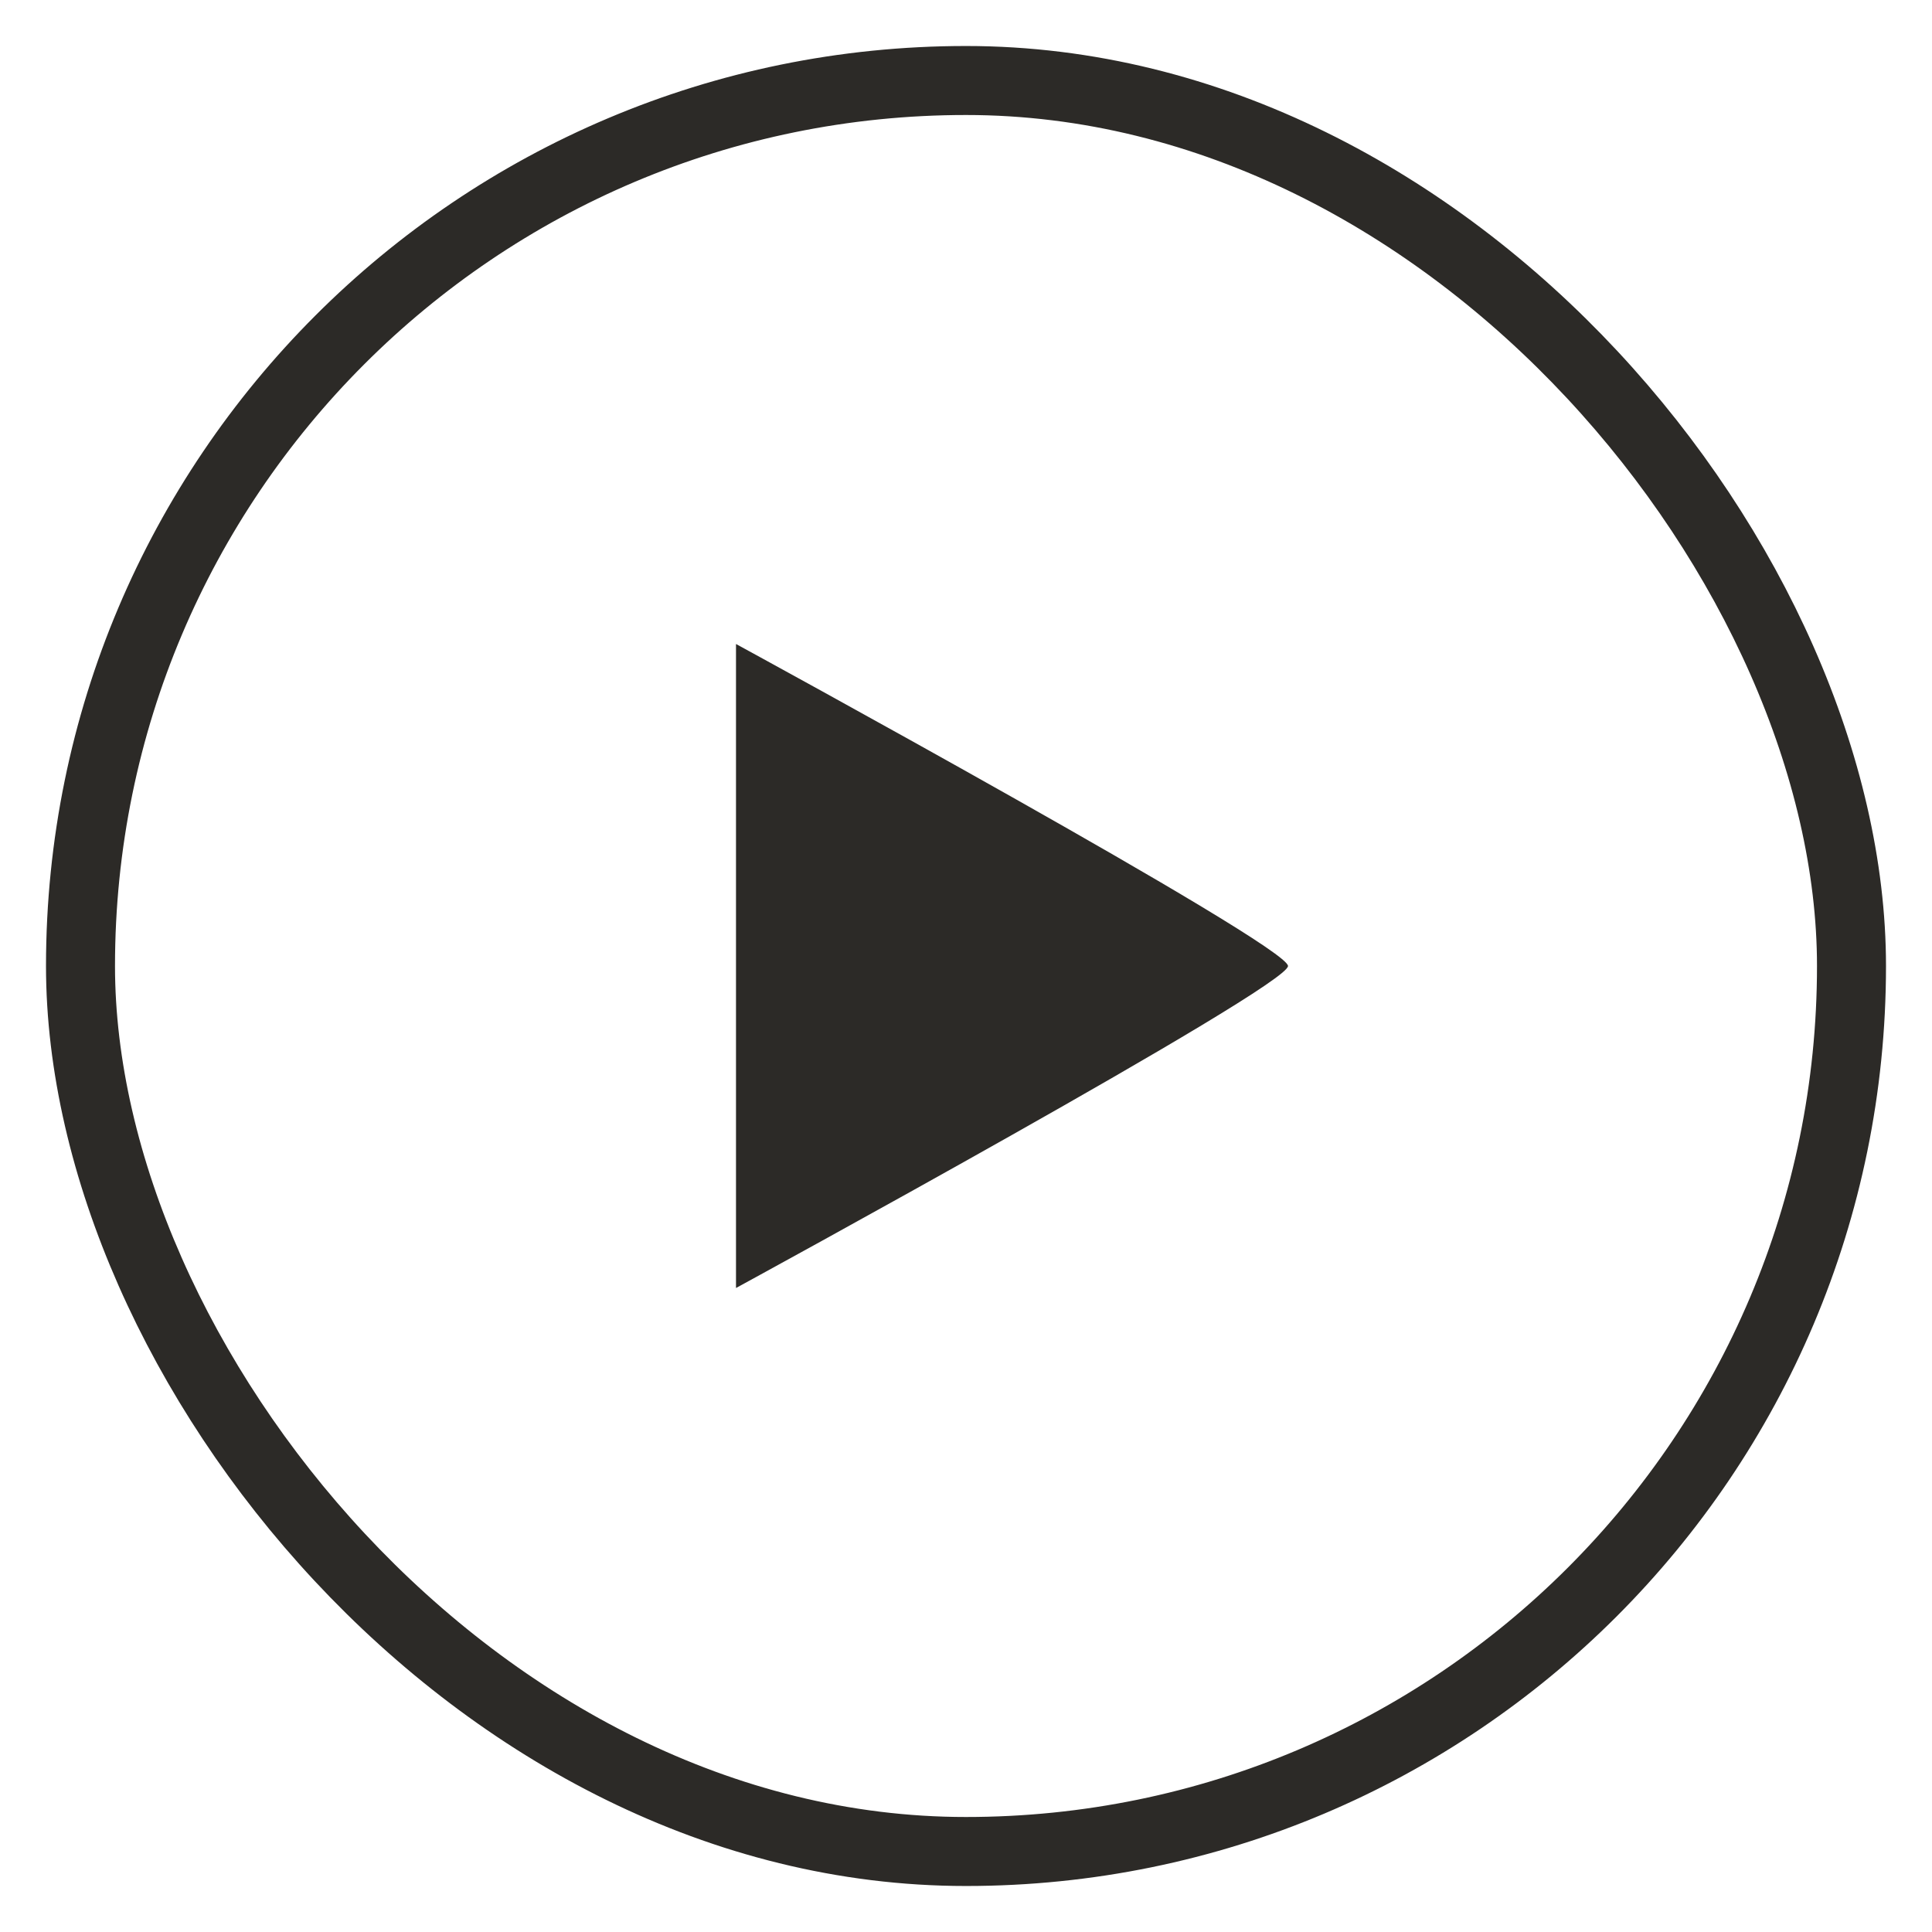
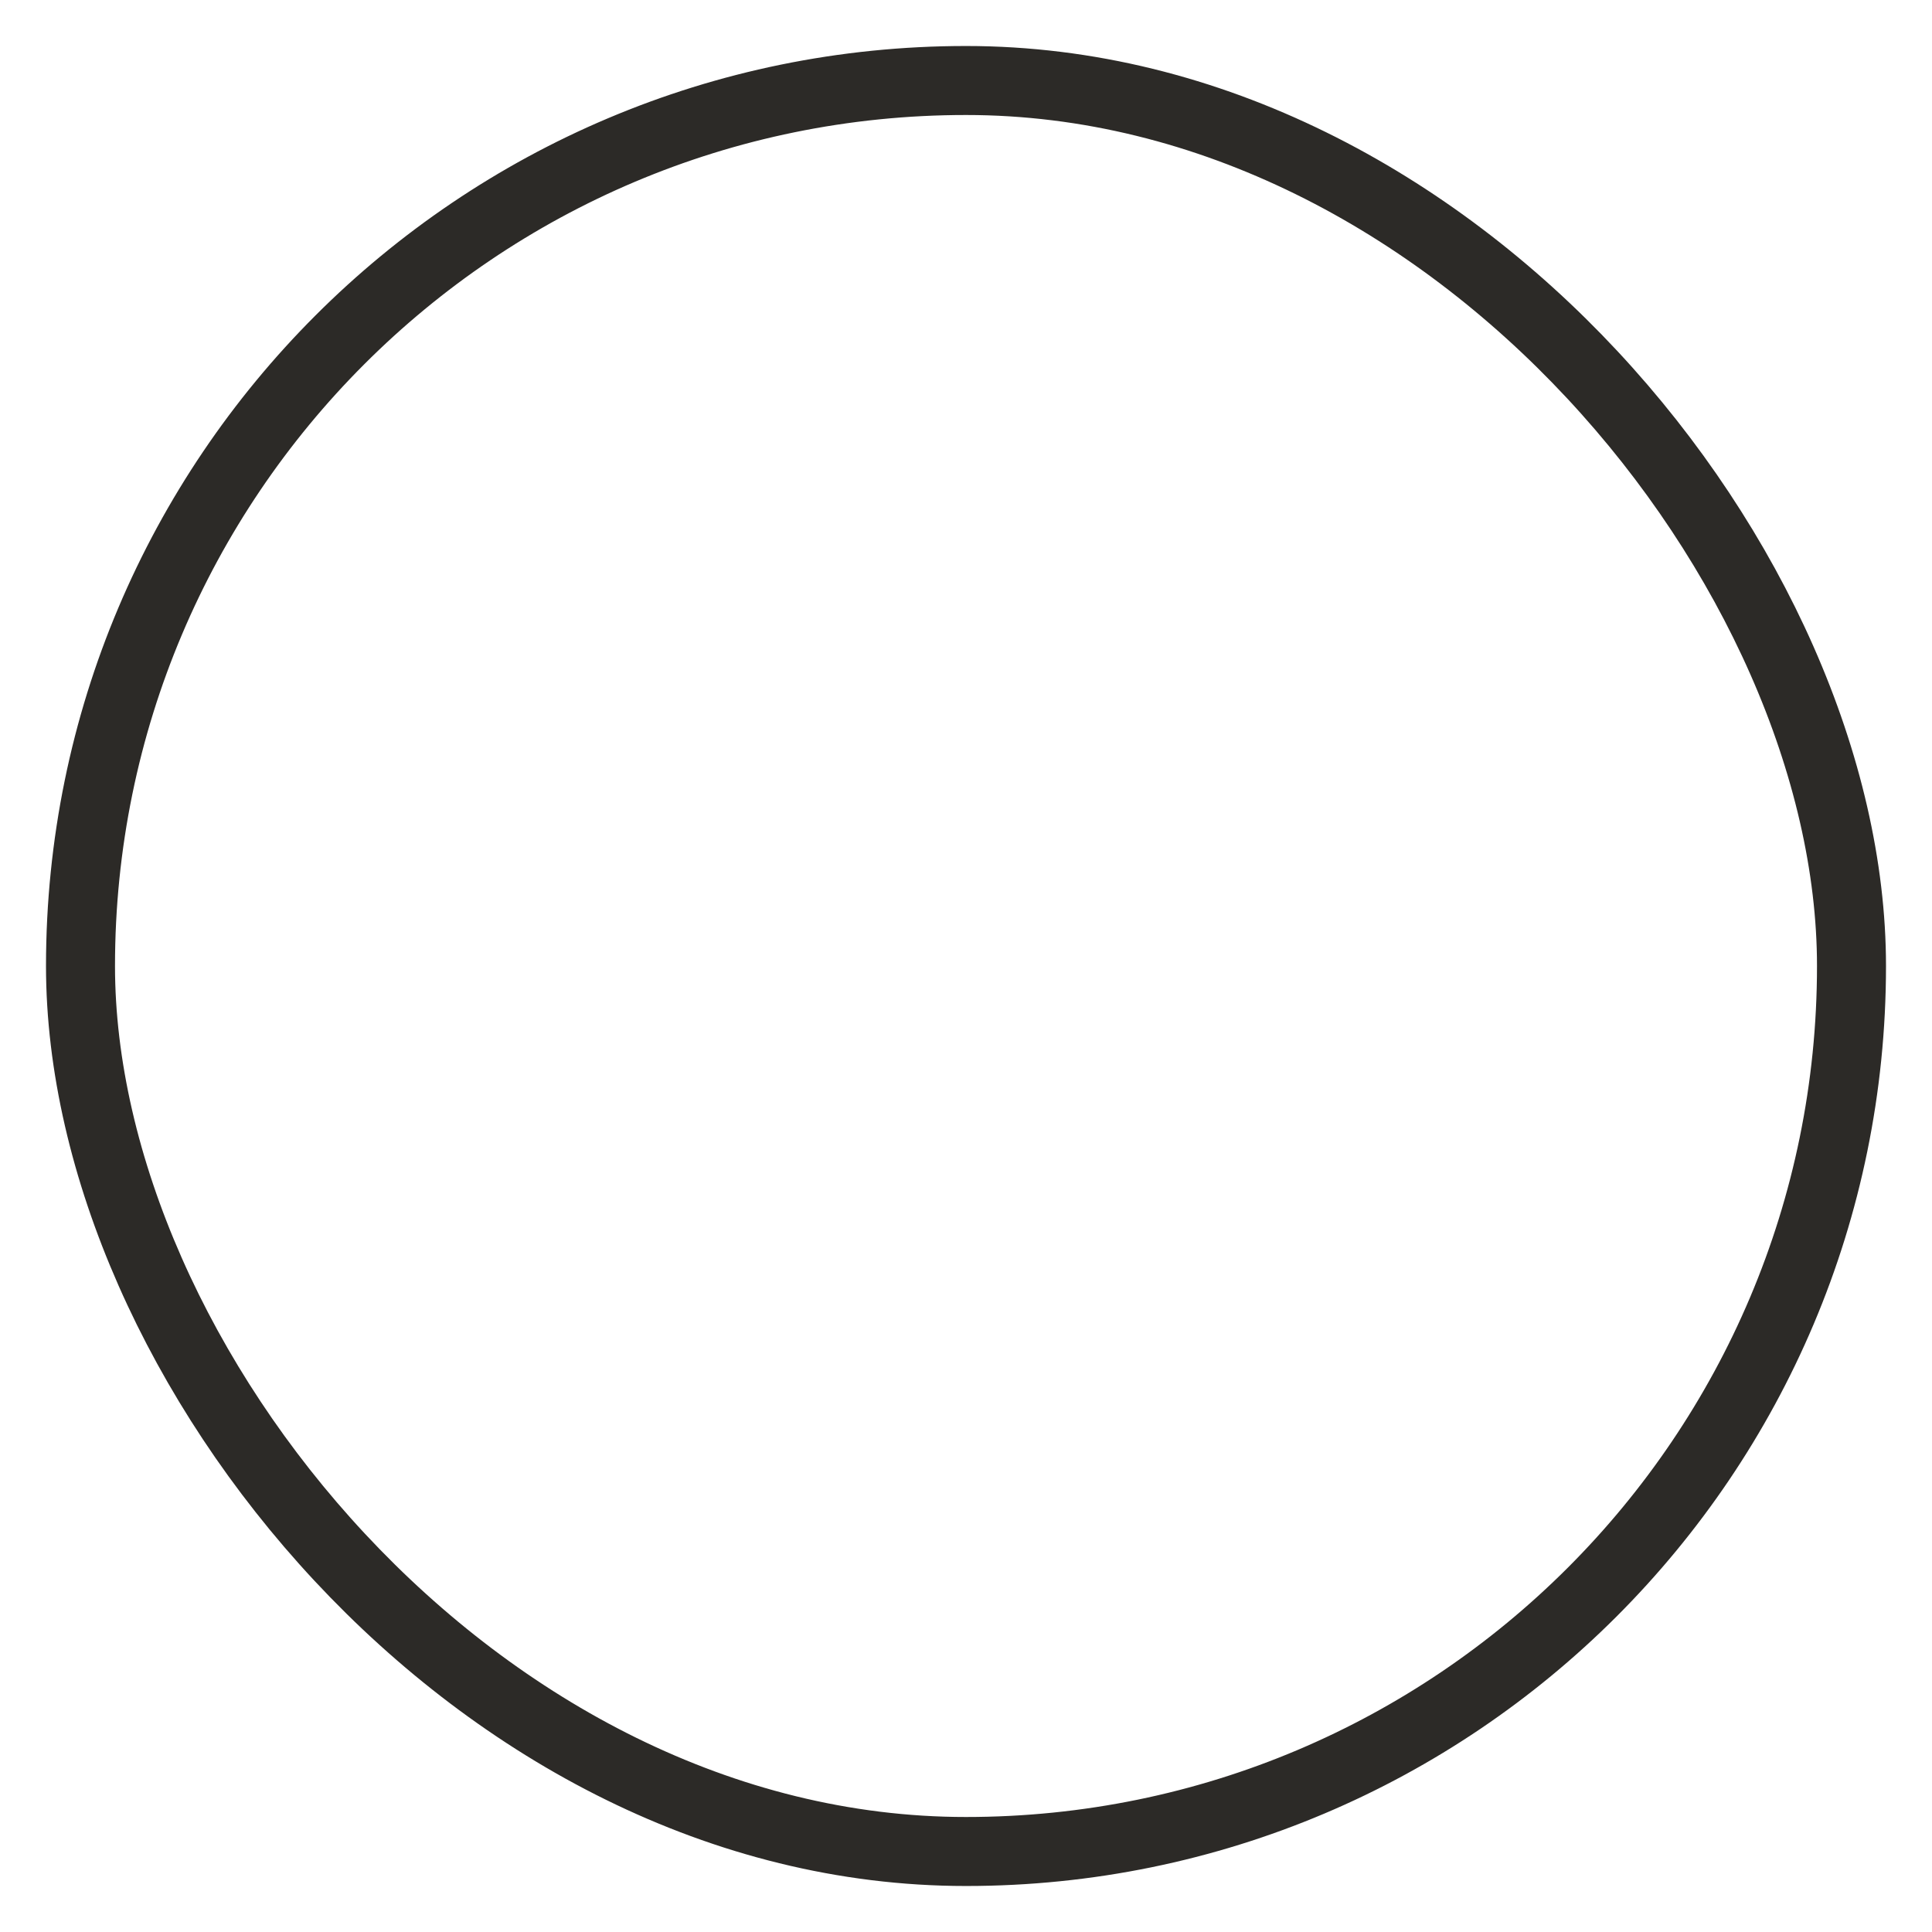
<svg xmlns="http://www.w3.org/2000/svg" width="21" height="21" viewBox="0 0 21 21" fill="none">
  <rect x="0.875" y="0.875" width="19.25" height="19.25" rx="9.625" stroke="#2C2A27" stroke-width="0.75" />
-   <path d="M14 10.5C14 10.27 8 7 8 7V8V13V14C8 14 14 10.73 14 10.5Z" fill="#2C2A27" />
</svg>